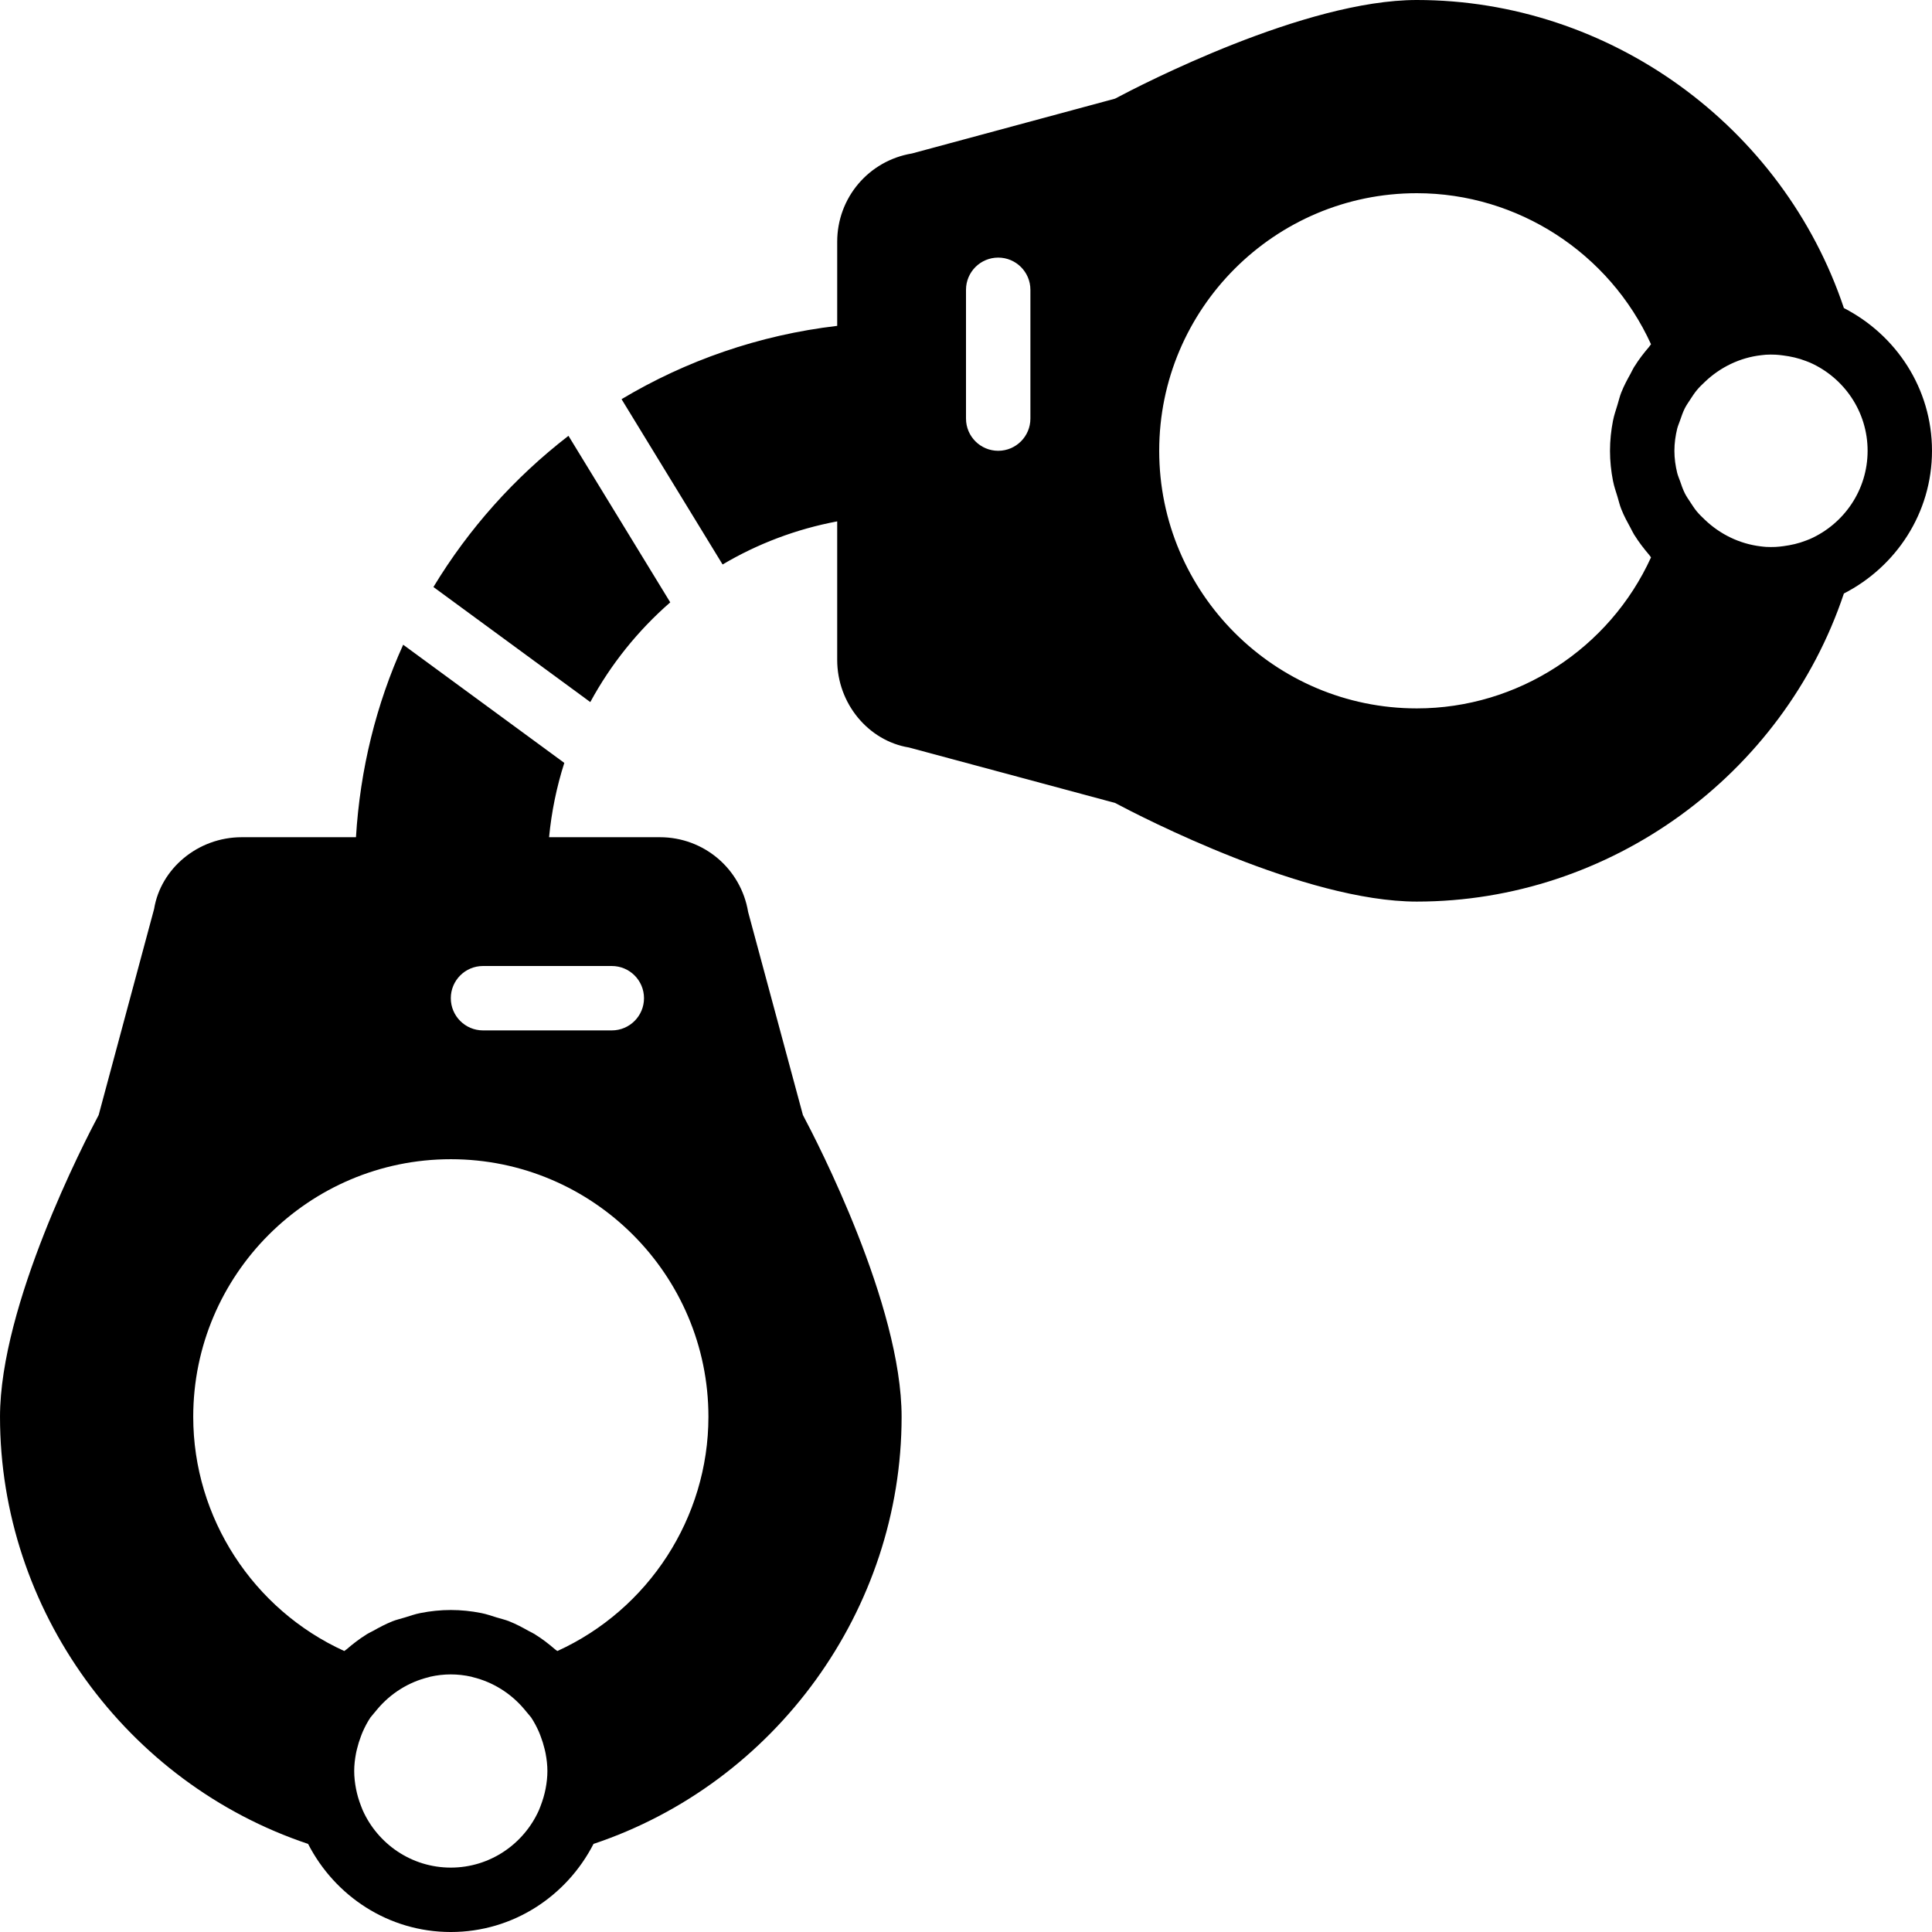
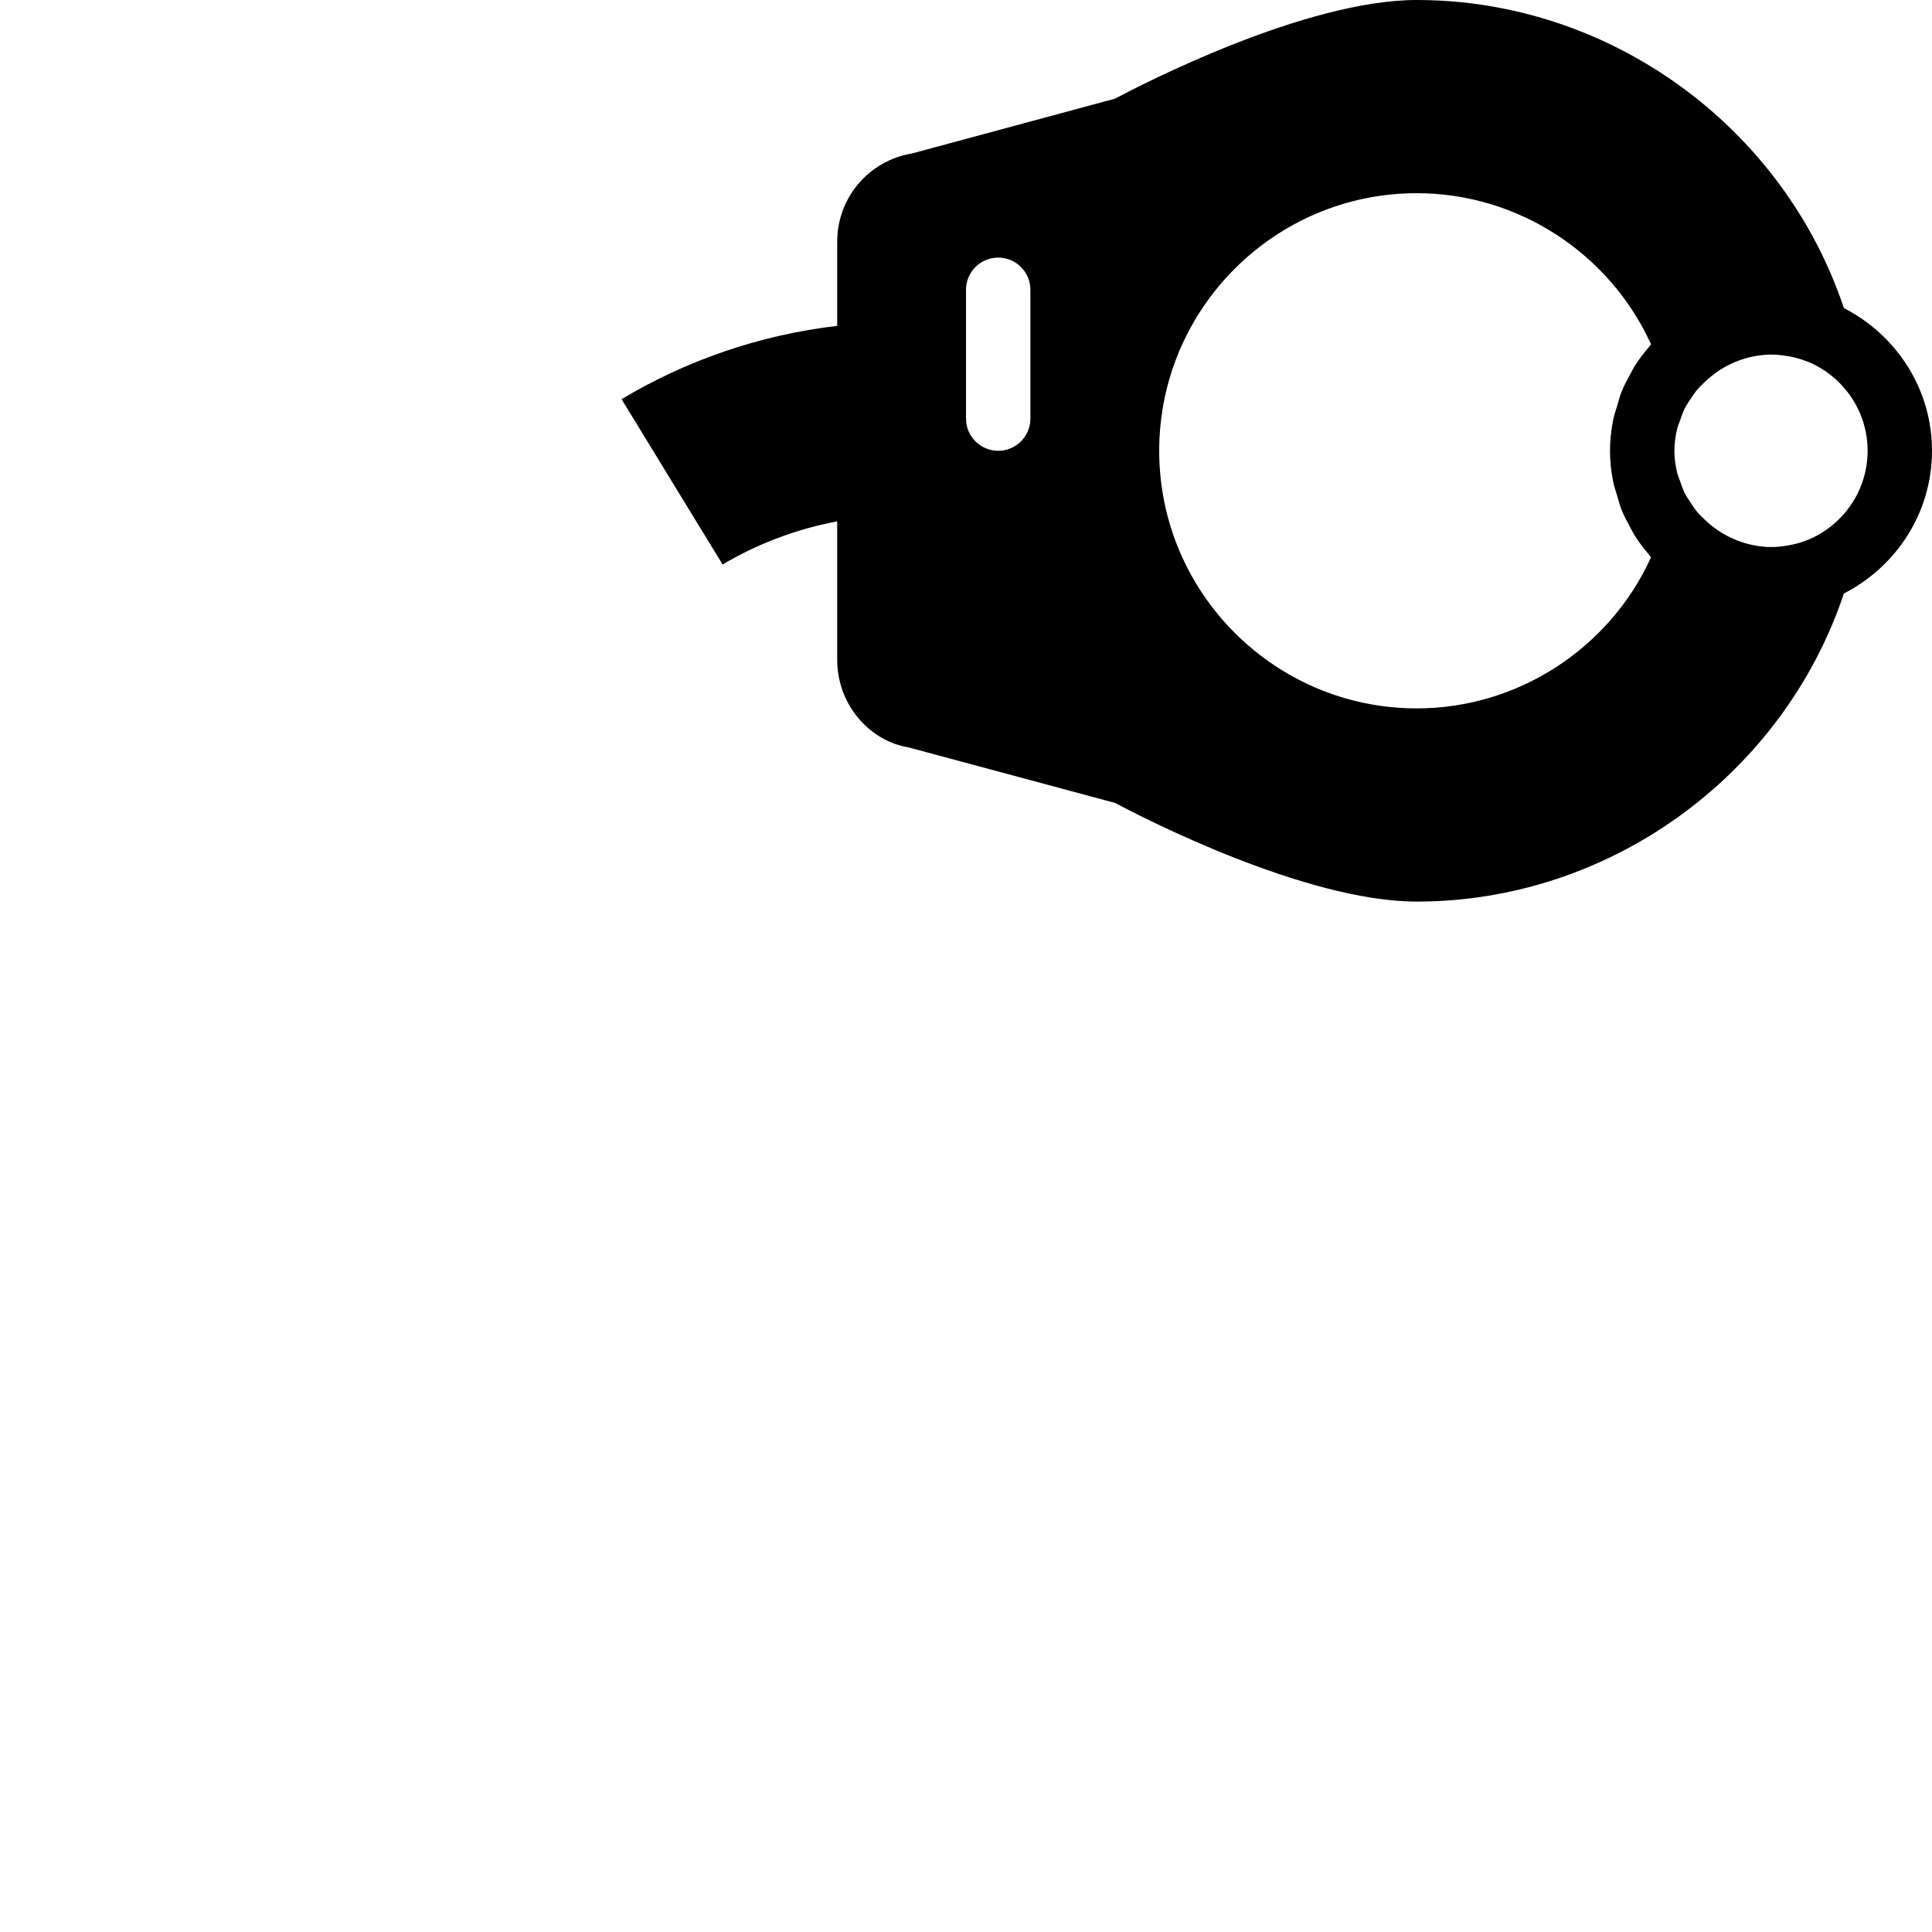
<svg xmlns="http://www.w3.org/2000/svg" fill="#000000" height="800px" width="800px" version="1.1" id="Layer_1" viewBox="0 0 512.003 512.003" xml:space="preserve">
  <g>
    <g>
      <g>
        <path d="M488.655,81.647C472.518,33.408,426.583,0,375.468,0c-29.636,0-72.96,22.417-79.974,26.146L241.691,40.67     c-11.486,1.911-19.823,11.75-19.823,23.398v22.289c-20.727,2.432-40.081,9.224-57.148,19.43l26.778,43.81     c9.233-5.47,19.473-9.378,30.37-11.426v36.693c0,11.648,8.337,21.487,19.004,23.228l54.622,14.694     c7.031,3.738,50.338,26.146,79.974,26.146c51.115,0,97.05-33.408,113.186-81.647c13.79-7.074,23.347-21.282,23.347-37.82     S502.444,88.721,488.655,81.647z M273.068,110.933c0,4.71-3.823,8.533-8.533,8.533s-8.533-3.823-8.533-8.533V76.8     c0-4.71,3.823-8.533,8.533-8.533s8.533,3.823,8.533,8.533V110.933z M427.471,127.497c0,0.017,0.009,0.026,0.017,0.043     c0.265,1.391,0.742,2.697,1.143,4.036c0.017,0.051,0.026,0.094,0.043,0.145c0.324,1.075,0.572,2.176,0.99,3.217     c0.008,0.034,0.026,0.06,0.043,0.094c0.674,1.715,1.545,3.311,2.423,4.907c0.043,0.06,0.06,0.128,0.094,0.188     c0.307,0.538,0.546,1.101,0.879,1.63c0.017,0.034,0.051,0.06,0.077,0.102c1.126,1.809,2.415,3.473,3.789,5.094     c0.06,0.06,0.102,0.137,0.162,0.205c0.154,0.179,0.256,0.375,0.41,0.555c-10.999,24.141-35.294,40.021-62.071,40.021     c-37.641,0-68.267-30.626-68.267-68.267S337.828,51.2,375.468,51.2c26.778,0,51.072,15.881,62.071,40.03     c-0.145,0.154-0.239,0.341-0.375,0.503c-0.06,0.068-0.102,0.154-0.162,0.222c-1.391,1.621-2.697,3.302-3.823,5.129     c-0.026,0.034-0.06,0.068-0.085,0.102c-0.324,0.521-0.563,1.084-0.862,1.613c-0.034,0.068-0.06,0.137-0.094,0.196     c-0.888,1.596-1.758,3.191-2.432,4.907c-0.009,0.034-0.034,0.06-0.043,0.085c-0.418,1.058-0.666,2.159-0.998,3.243     c-0.017,0.051-0.026,0.102-0.043,0.145c-0.393,1.34-0.87,2.628-1.135,4.011c-0.009,0.017-0.017,0.034-0.017,0.051     c-0.512,2.628-0.802,5.308-0.802,8.03C426.668,122.189,426.958,124.868,427.471,127.497z M479.712,142.822l-1.084,0.427     c-1.997,0.785-3.994,1.22-5.973,1.485c-0.708,0.094-1.417,0.179-2.142,0.213c-0.828,0.034-1.647,0.034-2.458-0.009     c-0.495-0.026-0.973-0.094-1.451-0.145c-5.606-0.674-10.76-3.208-14.754-7.014c-0.768-0.725-1.527-1.459-2.193-2.261     c-0.623-0.751-1.143-1.579-1.681-2.398c-0.512-0.777-1.05-1.544-1.468-2.372c-0.521-1.033-0.896-2.142-1.271-3.243     c-0.256-0.725-0.572-1.425-0.759-2.167c-0.461-1.886-0.742-3.849-0.742-5.871s0.282-3.985,0.742-5.879     c0.179-0.725,0.503-1.408,0.742-2.125c0.384-1.118,0.759-2.236,1.289-3.285c0.418-0.811,0.947-1.57,1.451-2.338     c0.538-0.828,1.075-1.664,1.707-2.423c0.657-0.802,1.408-1.527,2.176-2.244c4.028-3.84,9.233-6.4,14.899-7.04     c0.41-0.043,0.811-0.102,1.229-0.128c0.862-0.051,1.732-0.051,2.603-0.008c0.666,0.034,1.314,0.111,1.963,0.196     c2.014,0.256,4.053,0.7,6.093,1.493l1.084,0.427c8.951,3.994,15.223,12.937,15.223,23.356S488.663,138.829,479.712,142.822z" />
-         <path d="M198.265,241.685c-1.911-11.477-11.75-19.814-23.398-19.814h-29.355c0.649-6.776,2.014-13.372,4.036-19.695     l-42.701-31.317c-7.134,15.753-11.418,32.964-12.51,51.012H64.07c-11.648,0-21.487,8.337-23.228,19.004l-14.694,54.622     c-3.738,7.031-26.146,50.338-26.146,79.974c0,51.115,33.408,97.05,81.647,113.186c7.074,13.79,21.282,23.347,37.82,23.347     s30.746-9.557,37.82-23.347c48.239-16.137,81.647-62.071,81.647-113.186c0-29.636-22.417-72.96-26.155-79.974L198.265,241.685z      M128.002,256.003h34.133c4.71,0,8.533,3.814,8.533,8.533c0,4.71-3.823,8.533-8.533,8.533h-34.133     c-4.71,0-8.533-3.823-8.533-8.533C119.468,259.818,123.291,256.003,128.002,256.003z M144.591,474.039     c-0.299,1.536-0.751,3.063-1.34,4.591l-0.427,1.084c-3.994,8.943-12.945,15.223-23.356,15.223     c-10.419,0-19.362-6.281-23.356-15.223l-0.427-1.084c-0.597-1.527-1.041-3.055-1.34-4.591c-0.29-1.527-0.478-3.098-0.478-4.702     c0-1.587,0.188-3.123,0.469-4.625c0.085-0.469,0.205-0.922,0.316-1.374c0.256-1.058,0.58-2.091,0.964-3.098     c0.171-0.444,0.324-0.896,0.521-1.331c0.589-1.314,1.254-2.594,2.057-3.789l1.707-2.048c3.627-4.361,8.448-7.322,13.722-8.602     c0.026-0.009,0.06-0.026,0.094-0.026c0.094-0.034,0.188-0.068,0.29-0.094c1.775-0.401,3.61-0.614,5.461-0.614     s3.678,0.213,5.461,0.614c0.051,0.009,0.094,0.026,0.145,0.043c0.085,0.017,0.171,0.06,0.256,0.077     c5.265,1.289,10.078,4.25,13.705,8.602l1.707,2.048c0.794,1.195,1.468,2.466,2.057,3.789c0.196,0.435,0.35,0.887,0.521,1.331     c0.384,1.007,0.708,2.039,0.964,3.098c0.111,0.452,0.23,0.905,0.316,1.374c0.282,1.502,0.469,3.038,0.469,4.625     C145.068,470.941,144.881,472.511,144.591,474.039z M147.705,437.542c-0.137-0.119-0.299-0.205-0.444-0.324     c-0.068-0.068-0.154-0.111-0.222-0.171c-1.656-1.417-3.354-2.739-5.205-3.883c-0.043-0.026-0.068-0.06-0.102-0.077     c-0.486-0.307-1.007-0.521-1.502-0.802c-0.068-0.043-0.145-0.068-0.213-0.111c-1.621-0.905-3.251-1.784-5.001-2.475     c-0.026-0.008-0.06-0.034-0.085-0.043c-1.024-0.401-2.091-0.64-3.14-0.964c-0.051-0.017-0.102-0.026-0.154-0.043     c-1.365-0.41-2.679-0.896-4.096-1.169c-0.017,0-0.034-0.009-0.051-0.009c-2.628-0.521-5.308-0.802-8.021-0.802     c-2.722,0-5.402,0.282-8.021,0.802c-0.017,0-0.034,0.009-0.051,0.009c-1.417,0.273-2.739,0.759-4.096,1.169     c-0.051,0.017-0.102,0.026-0.154,0.043c-1.05,0.324-2.116,0.563-3.14,0.964c-0.034,0.009-0.06,0.034-0.085,0.043     c-1.749,0.691-3.379,1.57-5.001,2.475c-0.068,0.043-0.145,0.068-0.213,0.111c-0.495,0.282-1.016,0.495-1.502,0.802     c-0.034,0.017-0.06,0.051-0.102,0.077c-1.852,1.143-3.558,2.466-5.205,3.883c-0.068,0.06-0.154,0.102-0.23,0.171     c-0.136,0.12-0.299,0.205-0.435,0.324c-24.149-10.999-40.03-35.302-40.03-62.071c0-37.649,30.626-68.267,68.267-68.267     s68.267,30.618,68.267,68.267C187.735,402.239,171.854,426.542,147.705,437.542z" />
-         <path d="M177.624,159.63l-26.974-44.134c-14.285,11.017-26.428,24.602-35.789,40.073l41.574,30.49     C161.871,176.04,169.065,167.089,177.624,159.63z" />
      </g>
    </g>
  </g>
</svg>